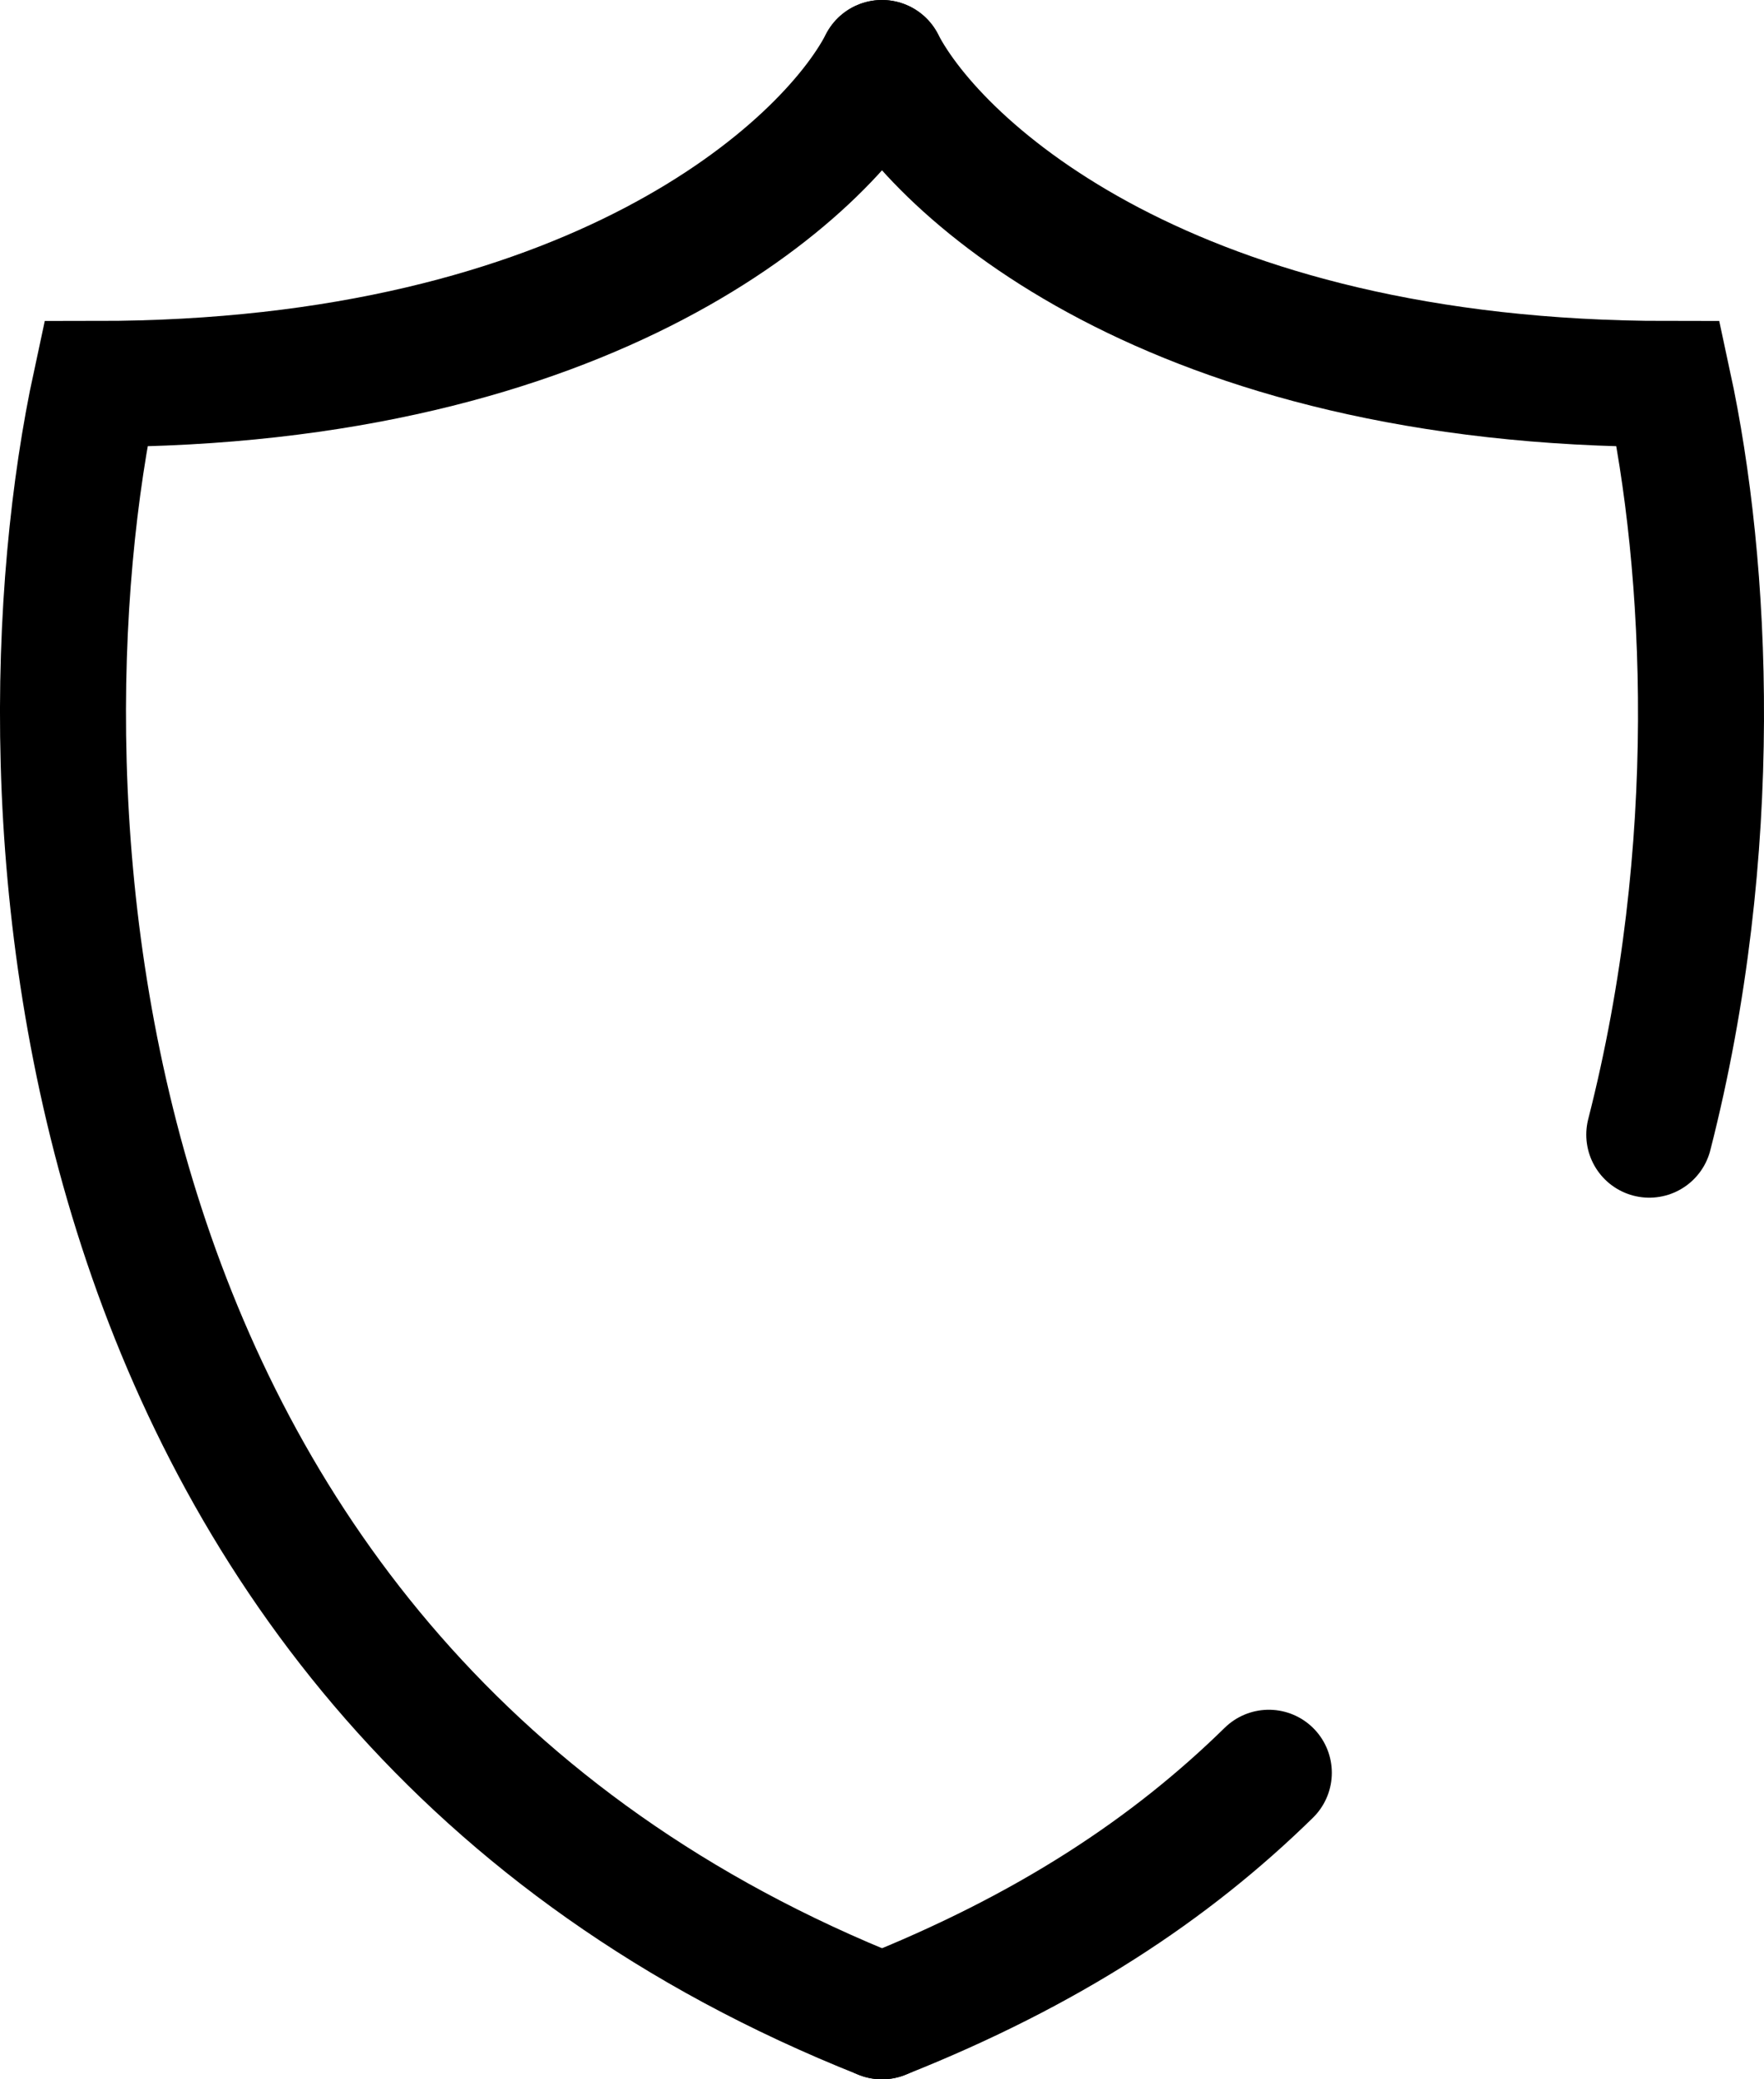
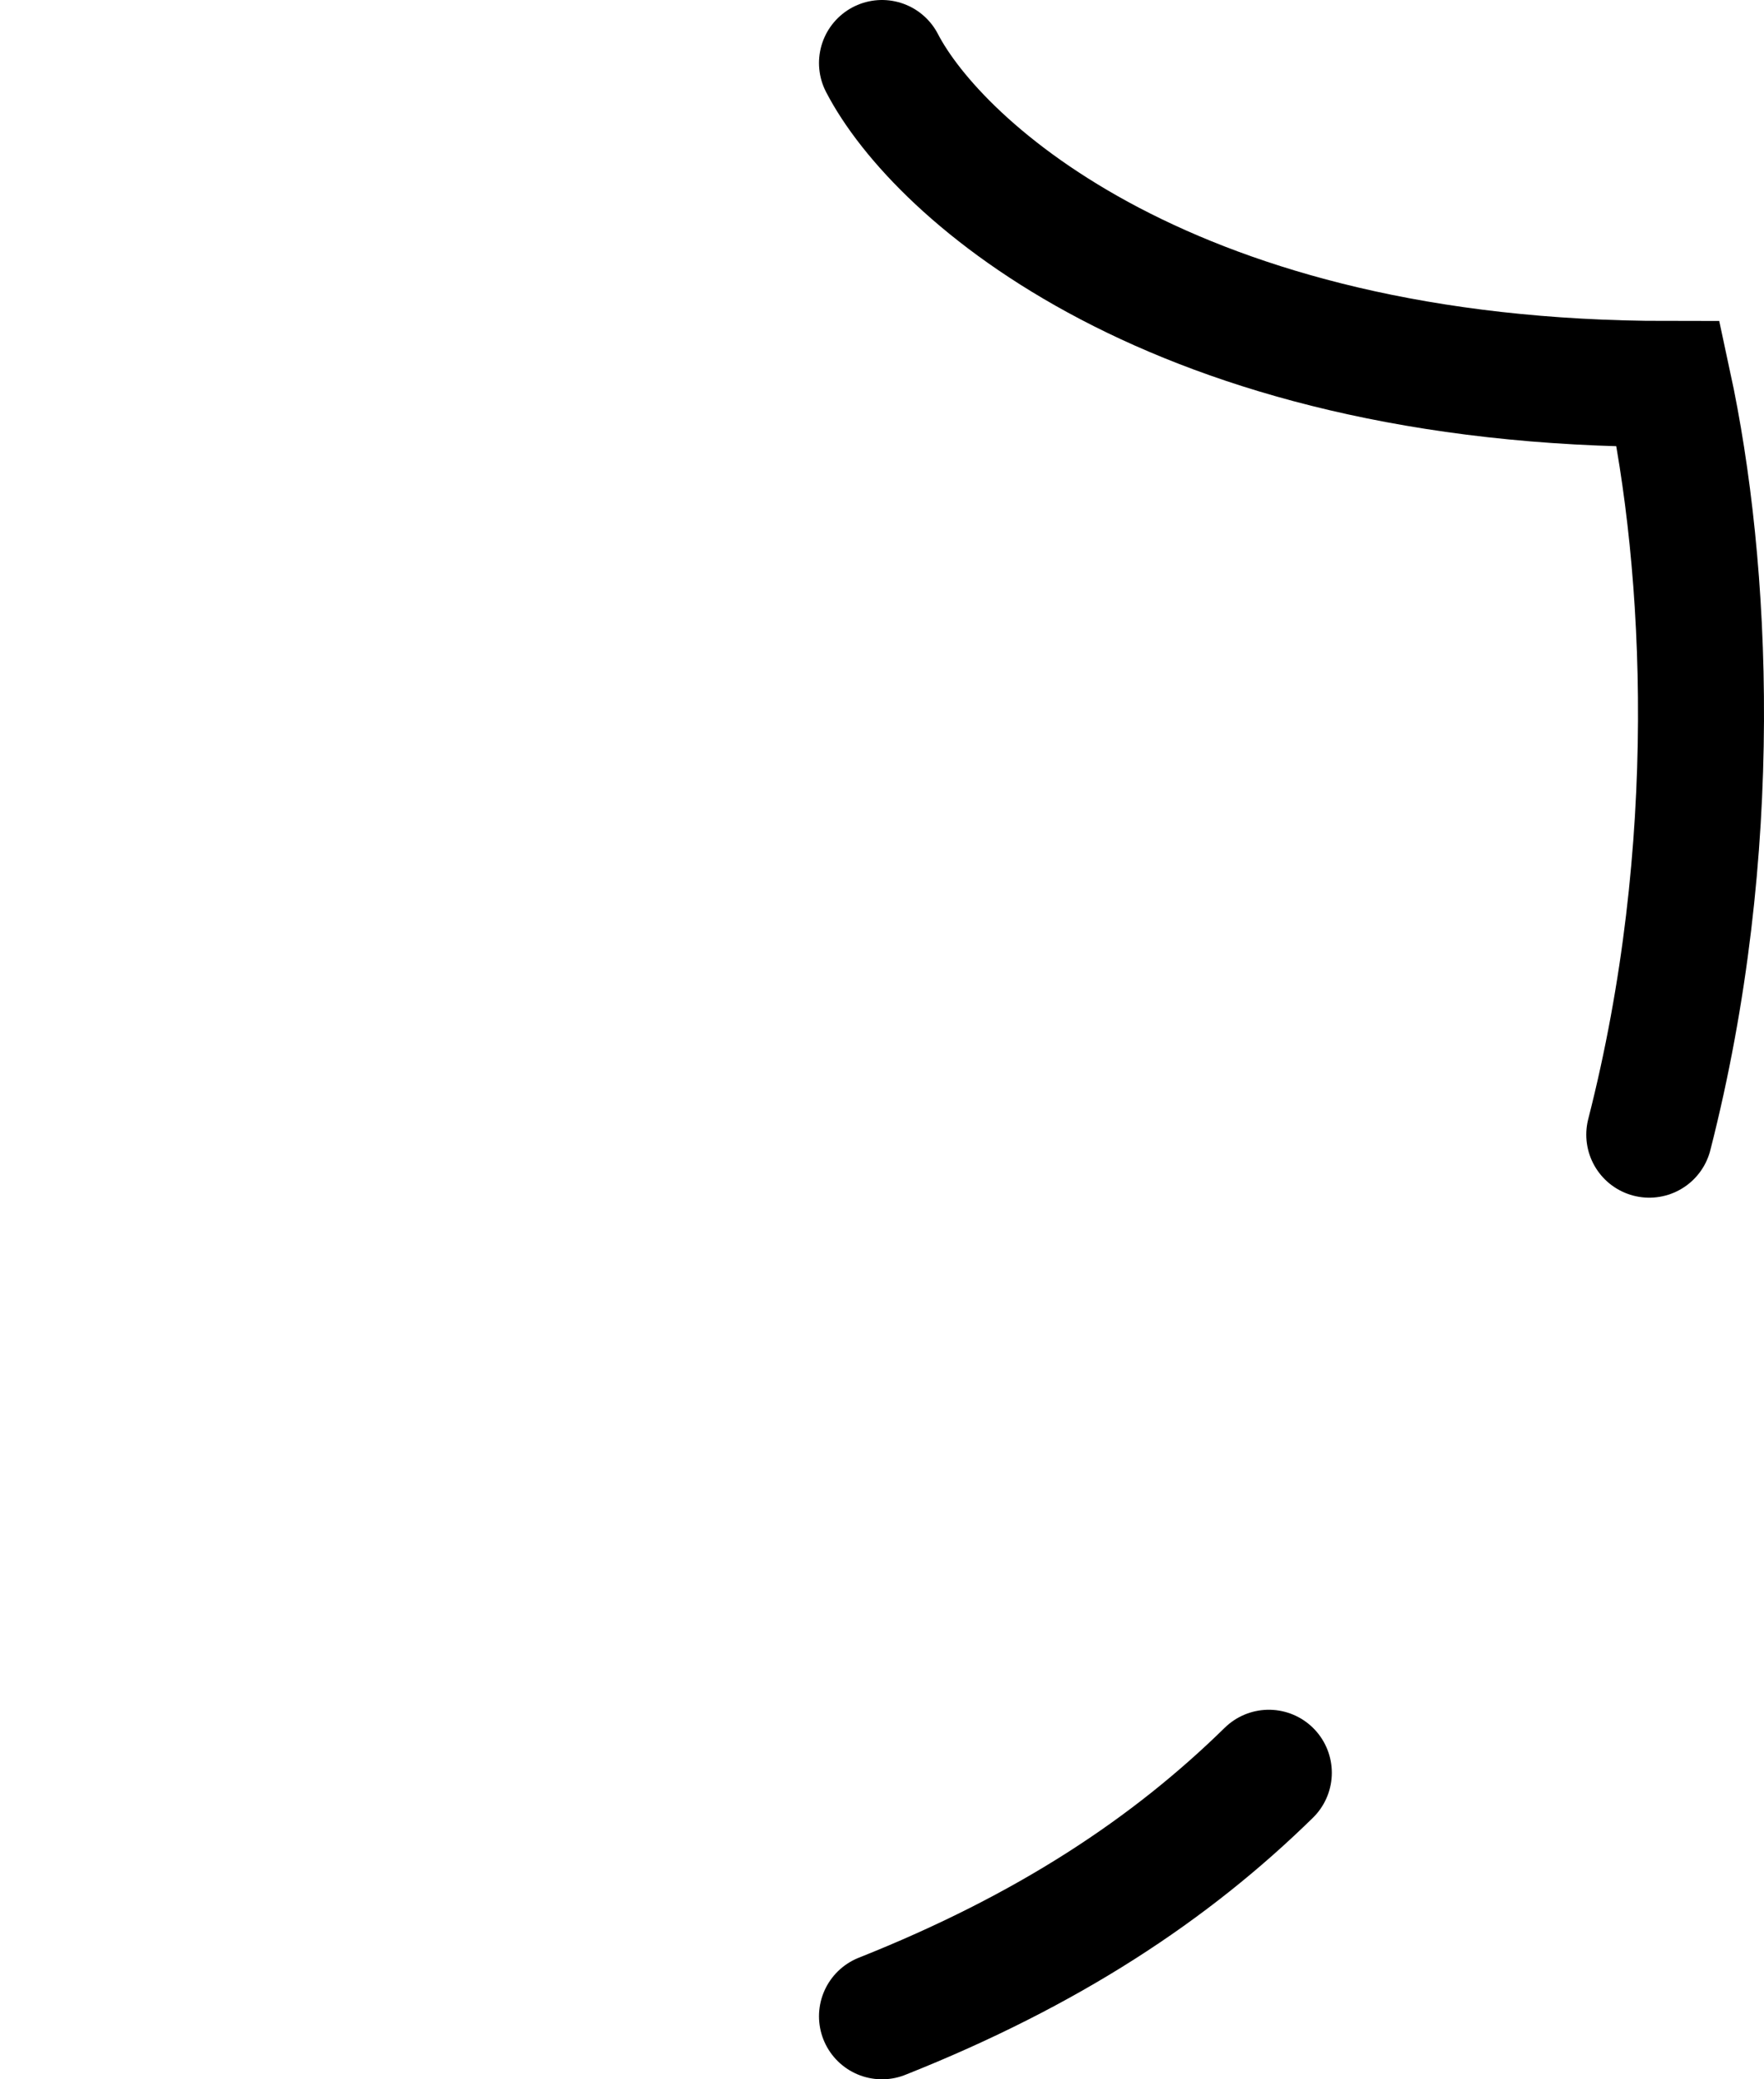
<svg xmlns="http://www.w3.org/2000/svg" width="28" height="33" viewBox="0 0 28 33" fill="none">
-   <path d="M14 1C13.12 2.698 9.393 6.094 1.518 6.094C0.131 12.526 0.686 26.71 14 32" stroke="black" stroke-width="2" stroke-linecap="round" />
  <path d="M14 1C14.88 2.698 18.607 6.094 26.482 6.094C27.108 8.997 27.338 13.478 26.179 18.008M14 32C16.638 30.952 18.581 29.663 20.14 28.135" stroke="black" stroke-width="2" stroke-linecap="round" />
</svg>